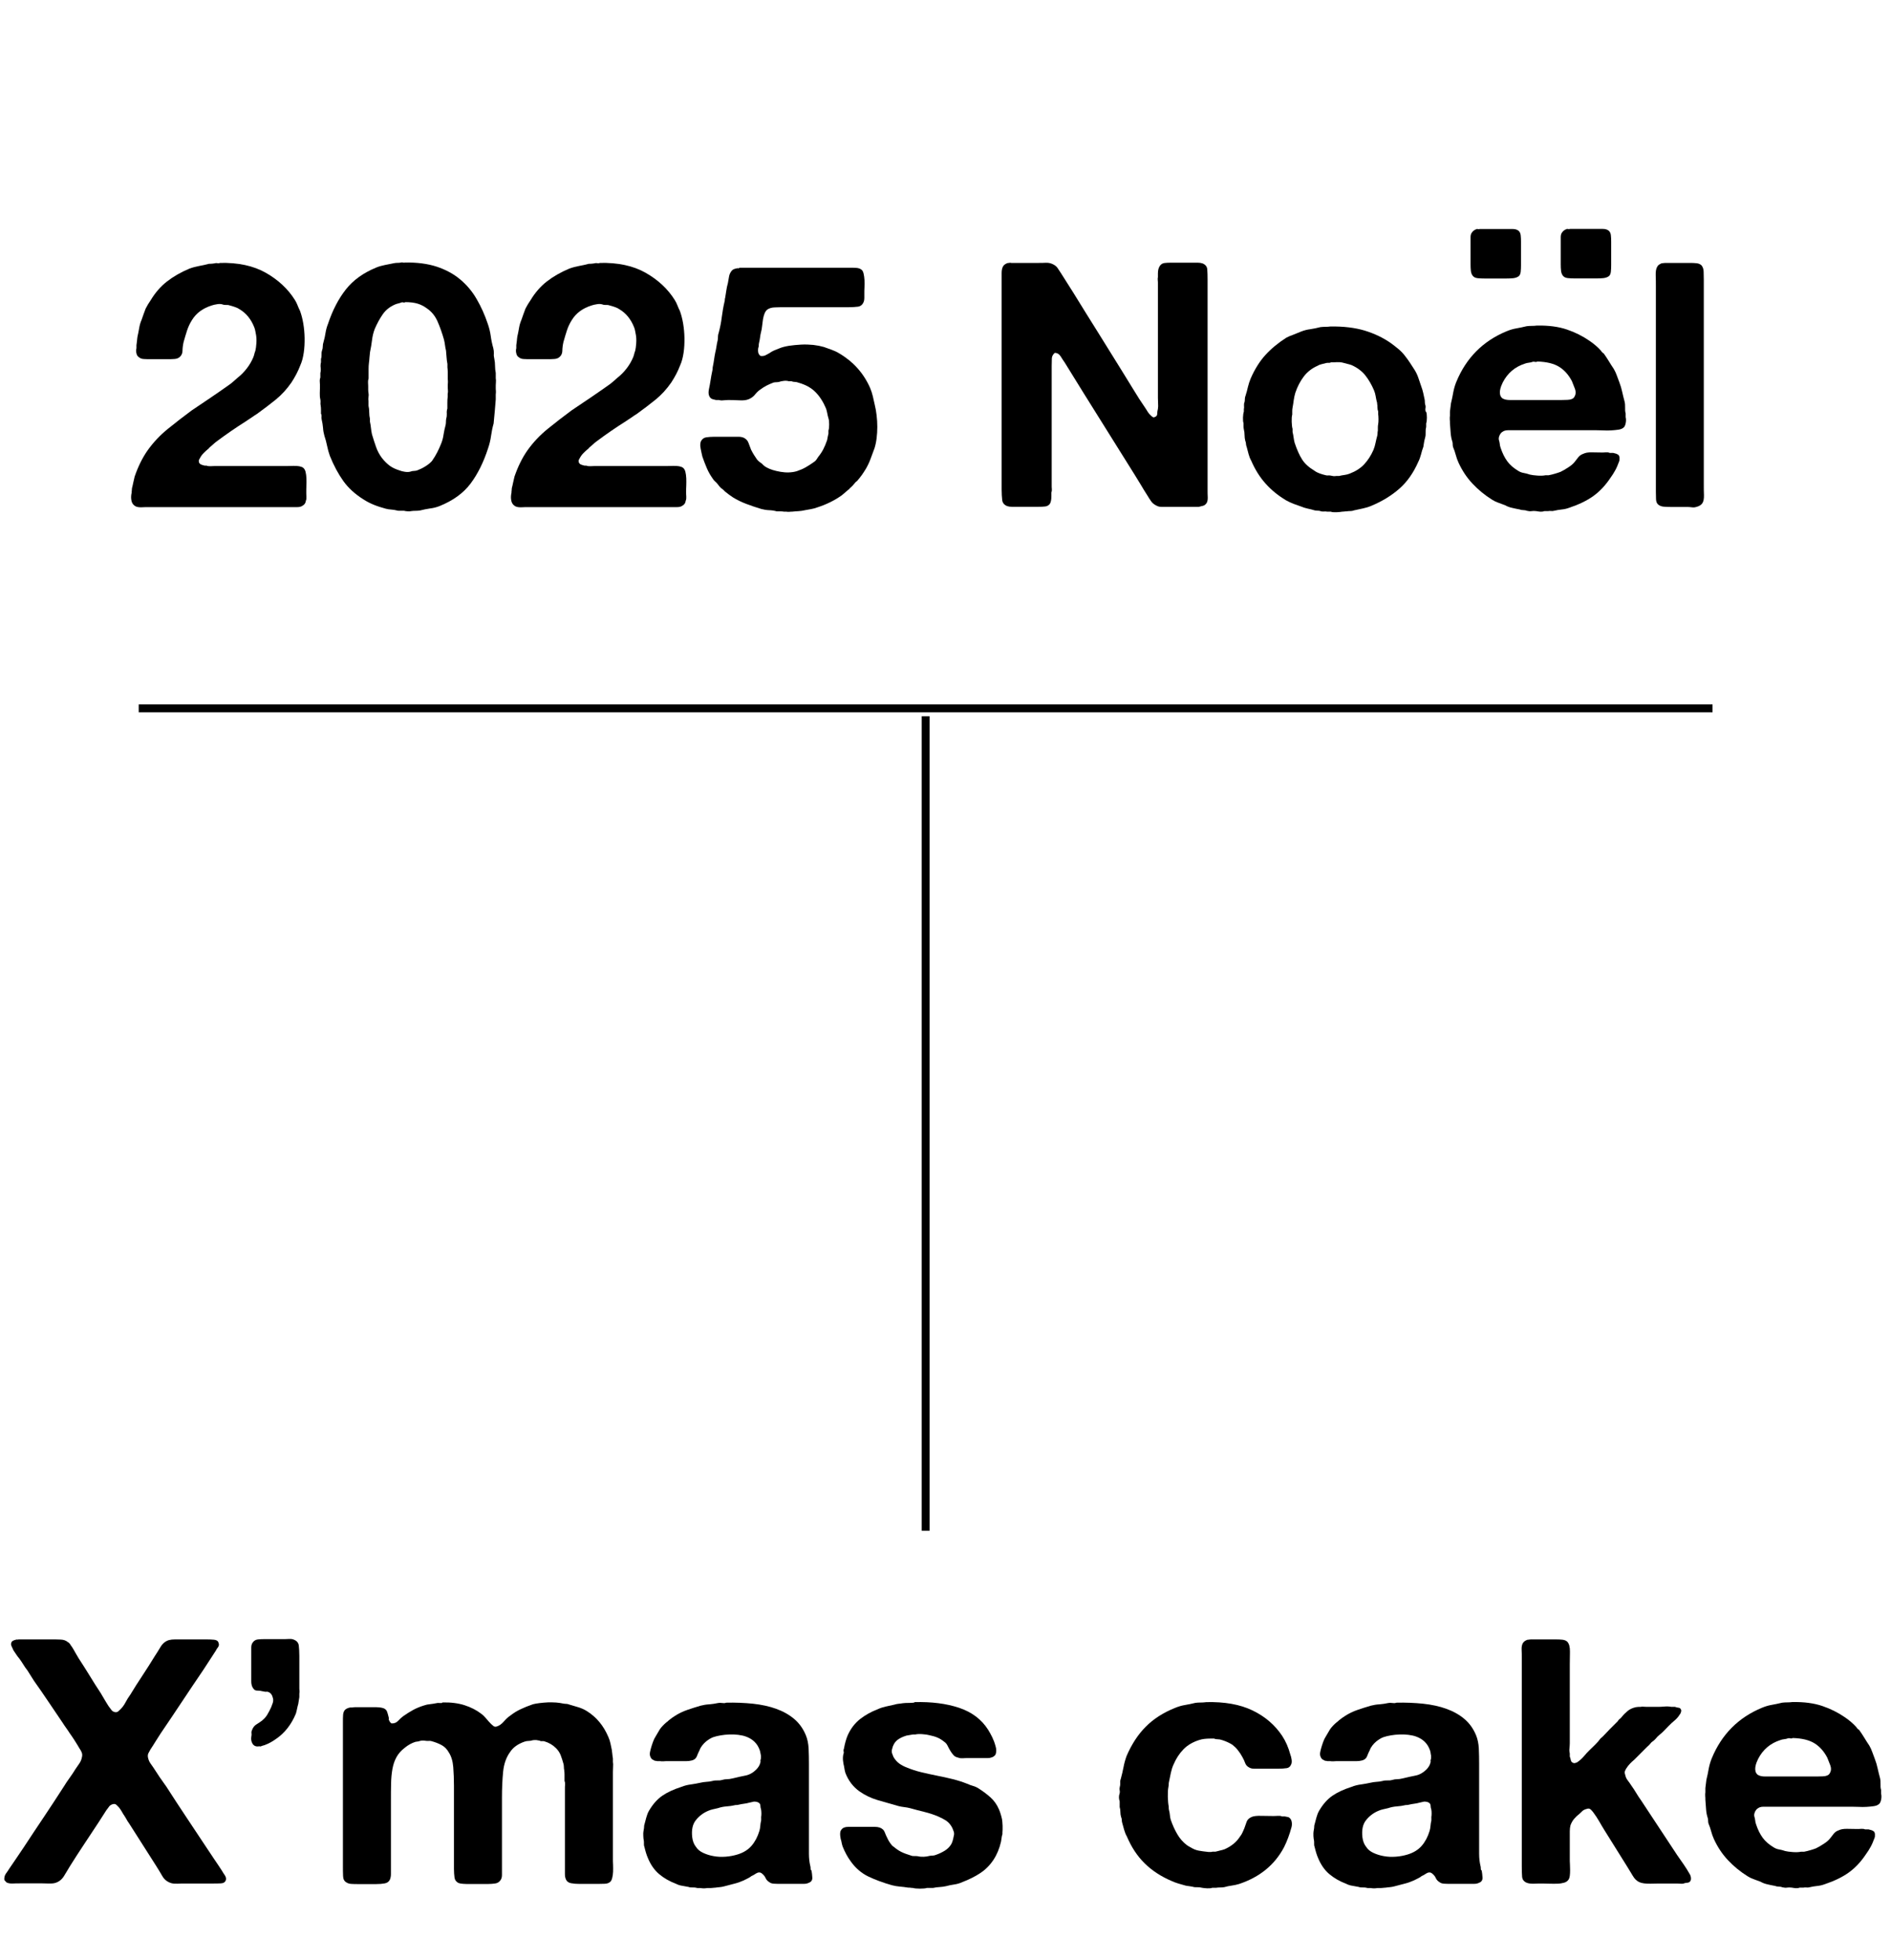
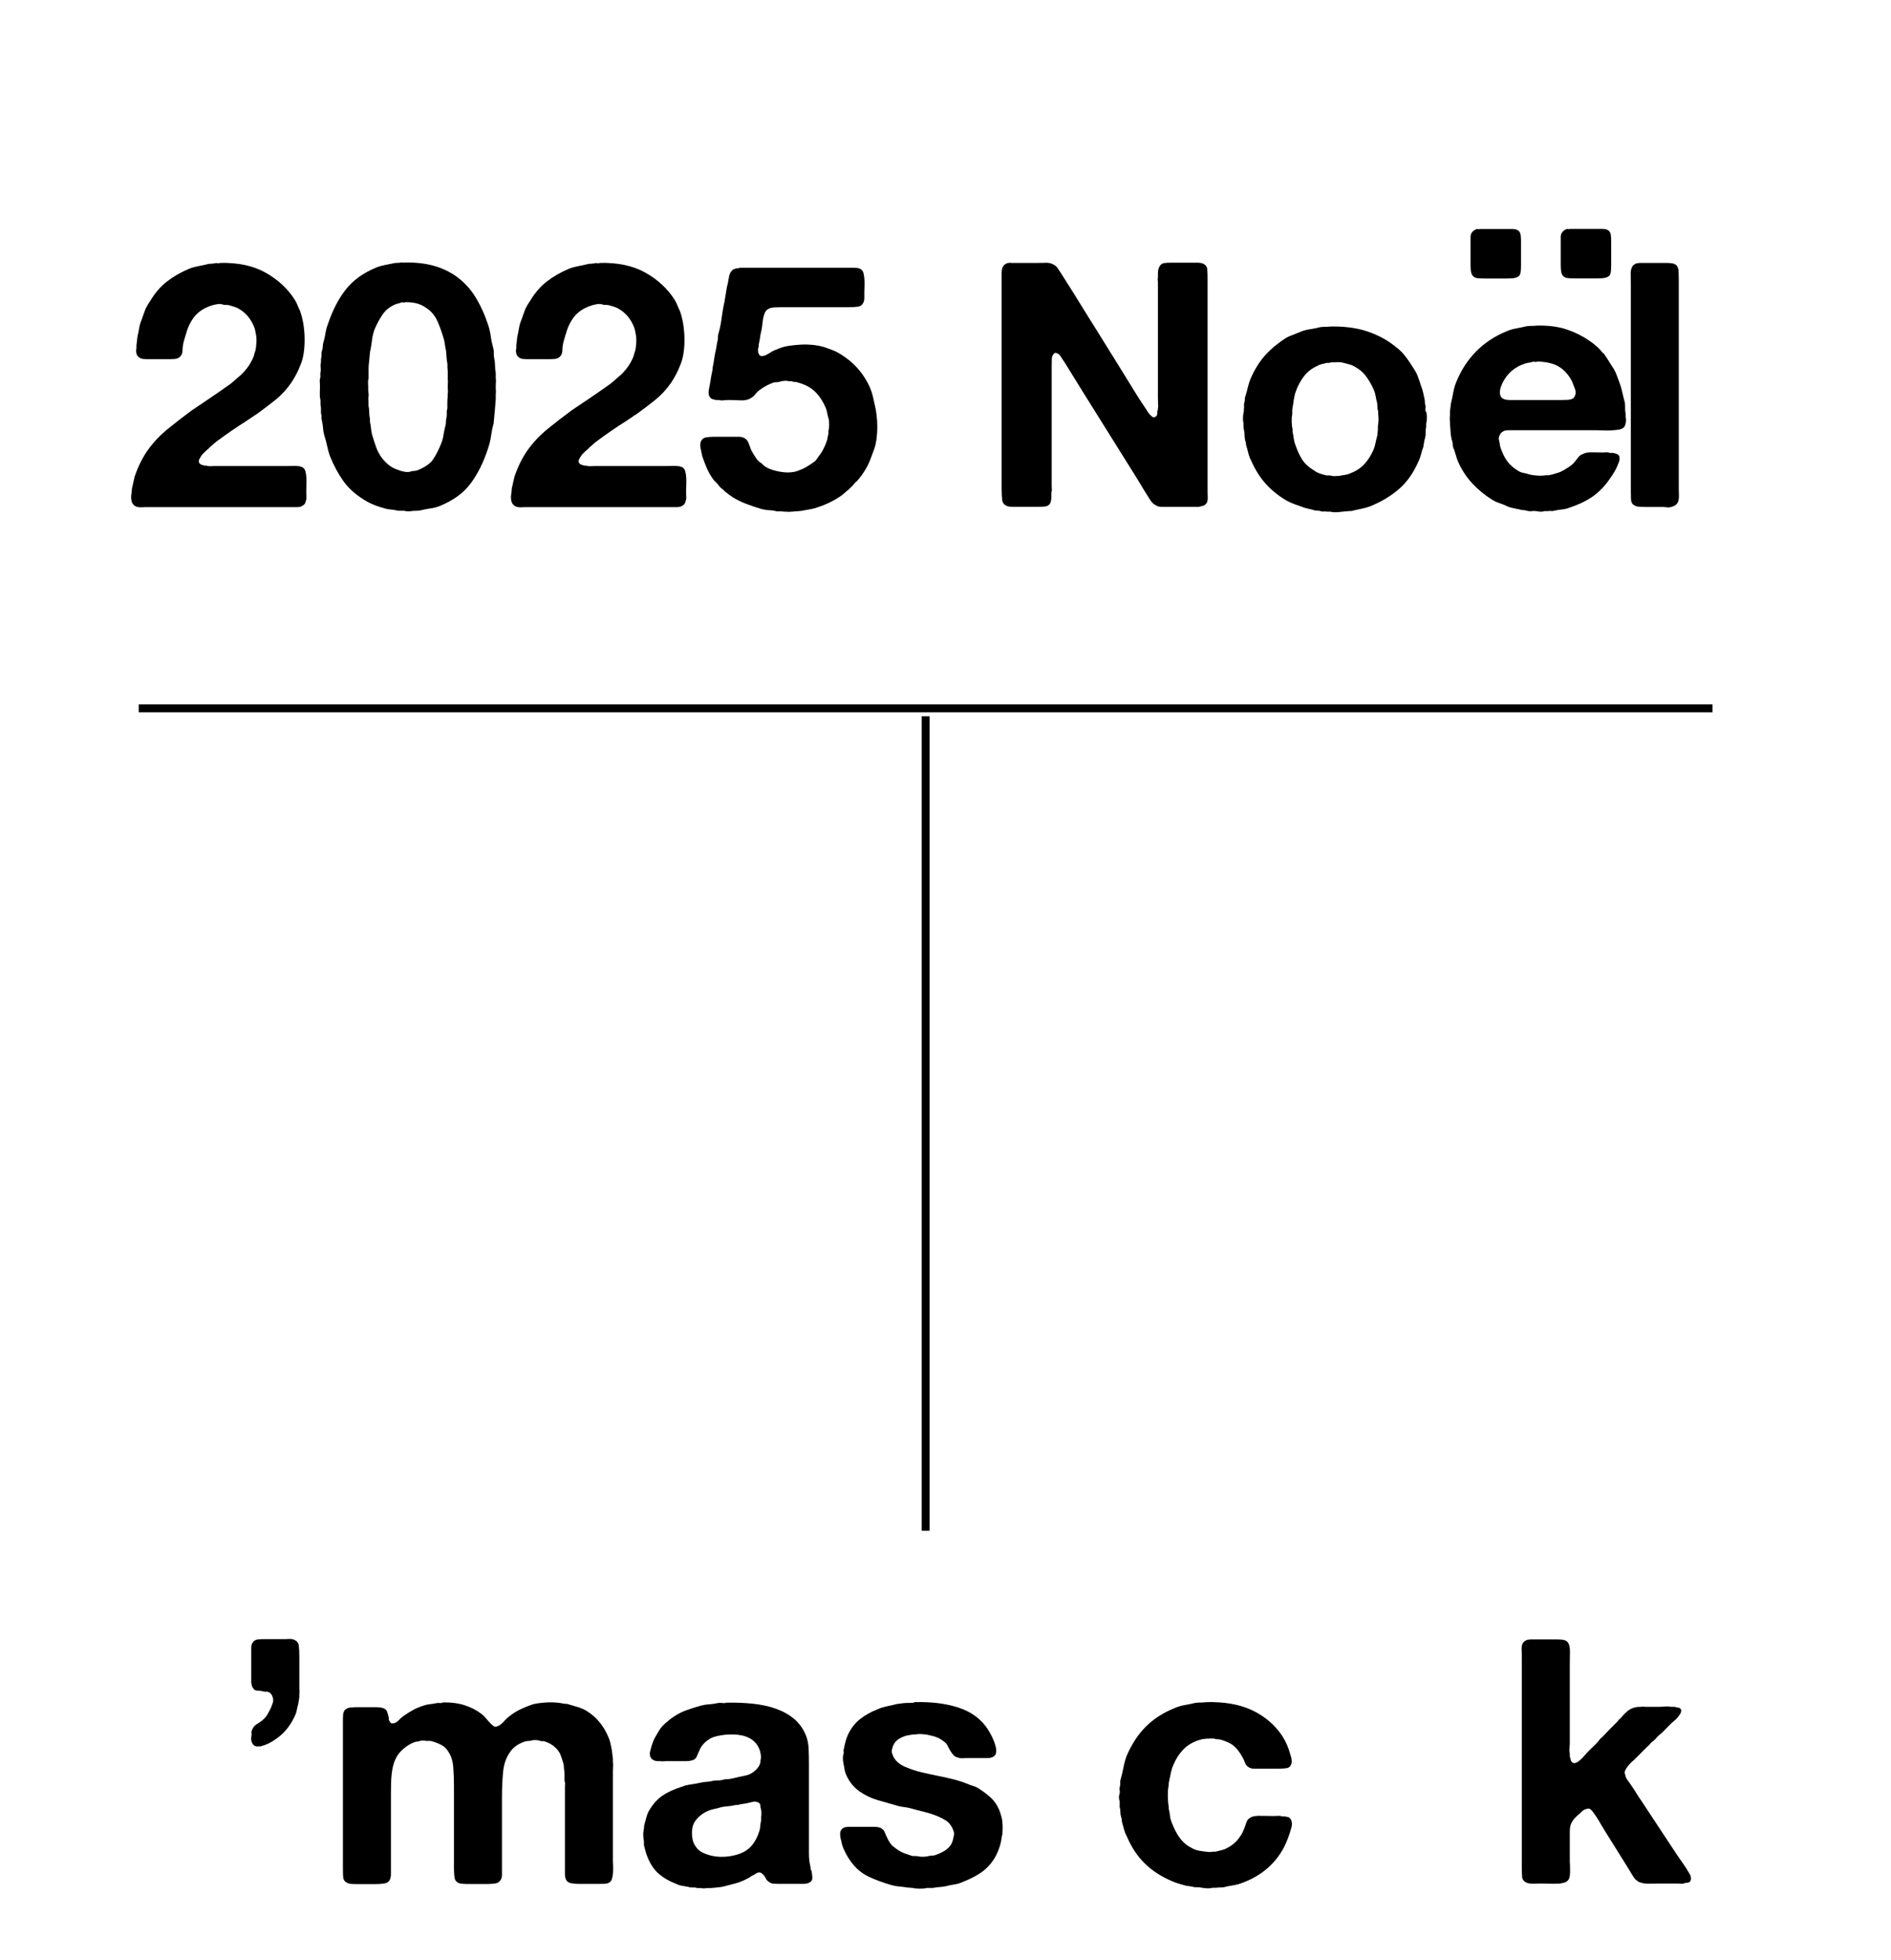
<svg xmlns="http://www.w3.org/2000/svg" id="_レイヤー_2" data-name="レイヤー 2" viewBox="0 0 240.31 249.01">
  <defs>
    <style>
      .cls-1 {
        fill: none;
        stroke: #000;
        stroke-miterlimit: 10;
      }
    </style>
  </defs>
  <g id="_レイヤー_1-2" data-name="レイヤー 1">
    <g>
      <g>
        <path d="M27.93,33.41c2.32-.06,4.28.36,5.86,1.26,1.58.9,2.81,2.05,3.68,3.44.15.23.26.47.35.7.09.23.19.47.31.7.17.47.31,1,.41,1.59.1.6.16,1.21.17,1.85.01.64-.02,1.26-.11,1.87s-.23,1.15-.44,1.61c-.29.76-.67,1.48-1.13,2.18-.58.84-1.25,1.57-2,2.18-.76.61-1.54,1.21-2.35,1.79-.23.15-.47.3-.72.48-.25.17-.49.33-.72.48-.64.41-1.26.81-1.85,1.22-.6.41-1.18.83-1.76,1.26-.2.15-.39.29-.54.44-.16.15-.33.29-.5.44-.03.03-.05.06-.07.09-.01.03-.05.06-.11.09-.17.15-.36.31-.54.5-.19.19-.34.4-.46.63-.03.06-.07.12-.11.2-.04.07-.05.18-.02.33.06.15.16.25.31.3.15.06.29.1.44.13h.22c.15.06.31.08.5.07.19-.01.36-.02.5-.02h8.58c.41,0,.9,0,1.48-.02.58-.01.99.07,1.22.24.14.12.25.29.3.52.06.23.09.5.11.81.01.3.01.61,0,.91-.02.3-.02.59-.02.85,0,.17,0,.36.02.57.01.2,0,.38-.07.52-.03.29-.17.51-.44.65-.17.12-.4.17-.68.17h-18.89c-.26,0-.54,0-.85.02-.31.01-.56-.02-.76-.11-.29-.15-.47-.38-.54-.7-.07-.32-.07-.67.02-1.05,0-.09,0-.18.02-.28.01-.1.02-.2.02-.28.06-.23.12-.48.17-.74.06-.26.12-.51.17-.74.44-1.28.99-2.4,1.66-3.35.73-1.02,1.58-1.92,2.57-2.72.99-.8,1.99-1.58,3.01-2.33.81-.55,1.62-1.1,2.42-1.63.8-.54,1.6-1.1,2.42-1.68.2-.15.38-.29.54-.44.16-.15.33-.29.5-.44.41-.32.78-.7,1.13-1.15.35-.45.62-.92.83-1.42.06-.15.1-.28.13-.41.03-.13.07-.27.13-.41.06-.23.1-.55.13-.96.03-.41.01-.76-.04-1.05-.03-.15-.06-.3-.09-.48-.03-.17-.07-.33-.13-.48-.41-1.05-1.03-1.81-1.87-2.31-.17-.12-.36-.21-.57-.28-.2-.07-.42-.14-.65-.2-.15-.06-.3-.08-.46-.07-.16.01-.33,0-.5-.07-.2-.06-.44-.07-.7-.02-.26.04-.48.09-.65.15-1.13.35-1.98.97-2.53,1.87-.26.41-.46.84-.61,1.29-.15.45-.29.94-.44,1.46-.09.38-.14.76-.15,1.15s-.18.69-.5.89c-.15.09-.34.14-.59.15-.25.02-.5.02-.76.02h-2.22c-.32,0-.6,0-.85-.02-.25-.01-.46-.09-.63-.24-.15-.09-.25-.25-.3-.48-.06-.23-.06-.45,0-.65v-.39c.03-.17.05-.36.07-.54.01-.19.04-.37.06-.54.09-.38.16-.75.22-1.11.06-.36.16-.7.3-1.02.09-.26.17-.51.26-.74.09-.23.17-.46.26-.7.09-.17.19-.36.3-.54.12-.19.23-.37.35-.54.58-.96,1.27-1.75,2.07-2.37.8-.62,1.75-1.17,2.85-1.63.41-.15.81-.25,1.22-.33.41-.07.83-.17,1.26-.28.15,0,.29,0,.44-.02.15-.01.29-.04.44-.07.06,0,.14,0,.24.02.1.01.18,0,.24-.02Z" />
        <path d="M63,48.05c.03.17.04.36.02.57-.02.2-.02.41-.02.61,0,.15,0,.29.02.44.01.15,0,.29-.02.44v.65l-.13,1.57c-.03.23-.05.47-.07.72-.02.25-.04.5-.07.76-.15.52-.25,1.05-.33,1.59-.07.54-.2,1.05-.37,1.55-.58,1.8-1.33,3.3-2.24,4.51-.91,1.21-2.23,2.16-3.94,2.85-.38.15-.78.25-1.2.3-.42.06-.85.15-1.29.26-.2.03-.39.04-.57.04s-.36.01-.57.04c-.09.03-.23.04-.44.02-.2-.01-.35-.04-.44-.07h-.68c-.1,0-.18-.01-.24-.04-.23-.06-.46-.09-.7-.11-.23-.01-.46-.05-.7-.11-.55-.15-1.06-.31-1.52-.5-.46-.19-.9-.41-1.31-.68-1.07-.67-1.93-1.45-2.57-2.35-.64-.9-1.21-1.96-1.7-3.18-.15-.41-.26-.83-.35-1.26-.09-.44-.2-.87-.35-1.31-.09-.32-.15-.65-.17-1-.03-.35-.09-.7-.17-1.05-.03-.15-.04-.28-.02-.39.01-.12,0-.23-.07-.35v-.52c0-.17-.01-.35-.04-.52-.03-.15-.04-.28-.02-.39.01-.12,0-.25-.02-.39-.06-.23-.08-.49-.07-.78.01-.29.02-.55.02-.78,0-.2,0-.41-.02-.63-.02-.22,0-.41.07-.59v-.57c.06-.23.07-.46.04-.68-.03-.22-.02-.44.04-.68v-.44c.06-.17.08-.35.07-.52-.01-.17,0-.36.07-.57.06-.15.09-.31.09-.5s.03-.37.09-.54c.12-.41.2-.8.26-1.18.06-.38.16-.75.31-1.13.58-1.74,1.34-3.2,2.27-4.38.93-1.18,2.21-2.1,3.83-2.77.35-.15.72-.25,1.11-.33.39-.07.79-.15,1.2-.24.15-.03.29-.04.44-.04s.29-.01.44-.04c.06-.03.14-.03.24,0,.1.03.18.03.24,0,1.54-.03,2.88.15,4.03.52,1.15.38,2.14.91,2.98,1.61.84.7,1.55,1.53,2.11,2.51.57.97,1.04,2.03,1.42,3.16.17.49.3,1,.37,1.52.07.52.18,1.05.33,1.57.06.23.08.46.07.68-.02.22,0,.44.06.68.06.29.09.59.09.89s.03.6.09.89v.65ZM56.9,50.01c.03-.15.04-.3.02-.46-.02-.16-.02-.31-.02-.46s0-.3.02-.46c.01-.16,0-.31-.02-.46v-.94c0-.19-.02-.37-.04-.54v-.44c-.06-.29-.09-.57-.11-.85-.02-.28-.04-.56-.07-.85-.06-.23-.1-.46-.13-.7-.03-.23-.07-.46-.13-.7-.23-.81-.5-1.58-.81-2.29-.31-.71-.76-1.27-1.37-1.68-.35-.26-.73-.46-1.15-.59-.42-.13-.95-.2-1.59-.2-.06.06-.14.07-.24.04-.1-.03-.18-.03-.24,0-.15.06-.28.1-.41.13-.13.03-.27.07-.41.13-.67.29-1.19.71-1.57,1.26-.38.55-.71,1.16-1,1.83-.17.44-.29.91-.35,1.42-.06.51-.15,1.02-.26,1.55-.03.23-.05.46-.07.7-.01.23-.04.46-.07.7-.03.23-.04.48-.04.74v1.22c-.06.15-.08.3-.07.48s.02.33.02.48v.44c0,.15.01.29.04.44.03.15.03.31,0,.5-.03.19-.03.36,0,.5v.61c.06.26.09.54.09.83s.03.57.09.83v.35c.06.26.1.53.13.81.03.28.07.54.13.81.17.58.35,1.12.52,1.61.17.49.42.96.74,1.39.32.41.65.73.98.98.33.25.78.46,1.33.63.15.06.35.11.61.15.26.04.49.04.7-.02.15-.06.3-.09.46-.09s.31-.03.46-.09c.32-.12.65-.28,1-.5.35-.22.62-.44.83-.68.26-.38.48-.73.65-1.07.17-.33.35-.72.52-1.15.15-.38.25-.76.3-1.15.06-.39.15-.79.26-1.2.03-.15.04-.28.04-.41s.01-.27.04-.41c.06-.2.08-.41.07-.63-.02-.22,0-.43.07-.63v-.74c0-.26.01-.51.04-.74v-.44Z" />
        <path d="M76.2,33.41c2.32-.06,4.28.36,5.86,1.26,1.58.9,2.81,2.05,3.68,3.44.15.23.26.47.35.7.09.23.19.47.31.7.17.47.31,1,.41,1.59.1.6.16,1.21.17,1.85.01.64-.02,1.26-.11,1.87s-.23,1.15-.44,1.61c-.29.76-.67,1.48-1.13,2.18-.58.84-1.25,1.57-2,2.18-.76.61-1.54,1.21-2.35,1.79-.23.15-.47.3-.72.48-.25.17-.49.33-.72.48-.64.41-1.26.81-1.85,1.22-.6.41-1.18.83-1.76,1.26-.2.15-.39.29-.54.44-.16.15-.33.29-.5.44-.03.03-.05.06-.07.09-.01.03-.05.06-.11.09-.17.15-.36.31-.54.5-.19.19-.34.4-.46.63-.03.06-.07.12-.11.2-.04.07-.05.18-.02.33.06.15.16.25.31.3.15.06.29.1.44.13h.22c.15.06.31.08.5.07.19-.01.36-.02.5-.02h8.58c.41,0,.9,0,1.48-.02.58-.01.99.07,1.22.24.14.12.25.29.3.52.06.23.09.5.11.81.01.3.01.61,0,.91-.02.3-.02.59-.02.85,0,.17,0,.36.02.57.01.2,0,.38-.07.52-.03.29-.17.51-.44.65-.17.12-.4.17-.68.17h-18.89c-.26,0-.54,0-.85.02-.31.01-.56-.02-.76-.11-.29-.15-.47-.38-.54-.7-.07-.32-.07-.67.02-1.05,0-.09,0-.18.02-.28.01-.1.02-.2.02-.28.06-.23.12-.48.17-.74.06-.26.12-.51.17-.74.44-1.28.99-2.4,1.66-3.35.73-1.02,1.58-1.92,2.57-2.72.99-.8,1.99-1.58,3.01-2.33.81-.55,1.62-1.1,2.42-1.63.8-.54,1.6-1.1,2.42-1.68.2-.15.38-.29.54-.44.16-.15.33-.29.5-.44.41-.32.78-.7,1.13-1.15.35-.45.62-.92.83-1.42.06-.15.1-.28.13-.41.03-.13.07-.27.13-.41.06-.23.1-.55.13-.96.03-.41.01-.76-.04-1.05-.03-.15-.06-.3-.09-.48-.03-.17-.07-.33-.13-.48-.41-1.05-1.03-1.81-1.87-2.31-.17-.12-.36-.21-.57-.28-.2-.07-.42-.14-.65-.2-.15-.06-.3-.08-.46-.07-.16.01-.33,0-.5-.07-.2-.06-.44-.07-.7-.02-.26.04-.48.09-.65.15-1.13.35-1.98.97-2.53,1.87-.26.41-.46.84-.61,1.29-.15.45-.29.94-.44,1.46-.09.38-.14.76-.15,1.15s-.18.69-.5.89c-.15.09-.34.14-.59.15-.25.02-.5.02-.76.02h-2.22c-.32,0-.6,0-.85-.02-.25-.01-.46-.09-.63-.24-.15-.09-.25-.25-.3-.48-.06-.23-.06-.45,0-.65v-.39c.03-.17.05-.36.07-.54.01-.19.04-.37.06-.54.09-.38.16-.75.22-1.11.06-.36.16-.7.3-1.02.09-.26.17-.51.26-.74.09-.23.17-.46.26-.7.09-.17.19-.36.3-.54.12-.19.23-.37.35-.54.58-.96,1.27-1.75,2.07-2.37.8-.62,1.75-1.17,2.85-1.63.41-.15.81-.25,1.22-.33.41-.07.83-.17,1.26-.28.15,0,.29,0,.44-.02.15-.01.29-.04.44-.07.06,0,.14,0,.24.02.1.01.18,0,.24-.02Z" />
        <path d="M93.98,34.02h13.94c.32,0,.62,0,.89.02.28.02.5.09.68.24.12.09.2.25.26.5.06.25.09.52.11.81.01.29.01.59,0,.89-.02.3-.02.57-.02.81v.59c0,.19-.03.36-.09.5-.15.35-.39.54-.72.59-.33.04-.75.07-1.24.07h-8.06c-.41,0-.82,0-1.24.02-.42.01-.75.11-.98.28-.15.12-.26.28-.35.5-.09.22-.15.46-.2.74-.04.28-.08.56-.11.85-.03.29-.07.54-.13.74-.06.23-.1.46-.13.7-.03.23-.07.46-.13.7-.03.09-.04.23-.04.44-.06.15-.09.31-.09.5s.03.34.09.46c.03.06.06.1.09.13.03.03.07.07.13.13.26.03.48,0,.65-.09.17-.09.33-.17.48-.26.2-.15.41-.26.61-.35.2-.09.42-.17.65-.26.35-.15.76-.25,1.24-.33.48-.07.99-.12,1.52-.15.54-.03,1.06-.01,1.57.04.51.06.95.15,1.33.26.32.12.65.23.98.35.33.12.65.26.94.44,1.8,1.05,3.12,2.51,3.96,4.4.15.35.26.7.35,1.07.09.36.17.75.26,1.15.09.35.16.77.22,1.26.06.49.09.99.09,1.48s-.03.98-.09,1.46c-.06.48-.15.89-.26,1.24-.17.46-.34.91-.5,1.35-.16.44-.36.86-.59,1.26-.17.29-.36.57-.54.83-.19.26-.39.51-.59.74-.03.03-.06.05-.09.07-.03.02-.06.04-.09.07-.12.15-.23.28-.35.41-.12.13-.25.25-.39.37-.03.03-.05.06-.07.09-.02.03-.05.06-.11.09-.15.12-.28.23-.41.35-.13.12-.27.23-.41.35-.93.67-1.99,1.19-3.18,1.57-.23.09-.48.15-.74.2-.26.04-.54.09-.83.15-.23.06-.48.09-.74.11-.26.01-.55.04-.87.07-.12,0-.23,0-.35.02-.12.01-.23,0-.35-.02h-.3c-.15-.03-.3-.04-.46-.04h-.46c-.32-.09-.65-.14-.98-.15-.33-.01-.66-.07-.98-.15-.67-.2-1.31-.42-1.92-.65-.61-.23-1.18-.51-1.7-.83-.17-.12-.34-.23-.5-.35-.16-.12-.33-.25-.5-.39l-.26-.26c-.15-.09-.27-.19-.37-.3-.1-.12-.2-.23-.28-.35-.12-.15-.23-.27-.35-.37-.12-.1-.22-.22-.31-.37-.29-.41-.54-.84-.74-1.31-.2-.46-.39-.96-.57-1.48-.06-.23-.13-.57-.22-1.02-.09-.45-.06-.79.09-1.02.15-.23.35-.37.63-.41.28-.04.6-.07.98-.07h3.11c.25,0,.47.04.68.13.29.15.49.36.59.65.1.29.21.58.33.87.12.23.23.44.35.63.12.19.25.39.39.59.09.12.19.22.3.3.12.09.23.17.35.26.17.2.38.36.61.48.41.23.98.41,1.72.54.74.13,1.43.11,2.07-.07.44-.15.82-.31,1.15-.5.33-.19.66-.4.98-.63.15-.09.26-.19.35-.3.09-.12.17-.25.26-.39.26-.32.48-.65.65-.98.17-.33.33-.72.48-1.15.06-.35.12-.62.17-.83v-.39c.06-.17.09-.44.09-.78s-.03-.61-.09-.78c-.06-.2-.11-.41-.15-.63-.04-.22-.09-.41-.15-.59-.35-.84-.79-1.54-1.33-2.09-.54-.55-1.27-.96-2.2-1.22-.15-.06-.29-.09-.44-.09s-.29-.03-.44-.09h-.35c-.17-.06-.39-.07-.63-.04-.25.03-.44.07-.59.13-.15.03-.27.04-.37.04s-.21.01-.33.04c-.32.12-.62.25-.89.39-.28.15-.53.3-.76.48-.26.17-.49.39-.68.63-.19.25-.44.44-.76.59-.32.15-.73.2-1.24.17-.51-.03-.98-.04-1.42-.04-.2,0-.41.02-.63.04-.22.03-.4.01-.54-.04h-.39c-.32-.06-.54-.13-.65-.22-.26-.23-.35-.59-.26-1.09.09-.41.16-.81.22-1.2.06-.39.13-.79.22-1.2.03-.12.04-.22.04-.3s.01-.19.04-.3c.06-.29.11-.58.15-.87.04-.29.09-.58.15-.87.06-.23.11-.49.15-.76.04-.28.09-.53.15-.76.03-.15.04-.31.04-.48s.03-.33.09-.48c.17-.64.31-1.3.39-1.98.09-.68.2-1.34.35-1.98.03-.09.04-.17.04-.26s.01-.16.04-.22c.06-.32.11-.63.15-.94.04-.3.11-.62.2-.94.06-.32.11-.6.15-.85.04-.25.15-.49.33-.72.12-.15.32-.25.61-.3.06-.03.12-.04.17-.02.06.02.12,0,.17-.02Z" />
        <path d="M128.44,33.41h3.53c.32,0,.63,0,.94-.02.3-.01.57.04.81.15.29.12.52.29.68.52.16.23.31.46.46.7l1.57,2.48c1.02,1.66,2.04,3.3,3.07,4.94,1.03,1.64,2.05,3.29,3.07,4.94.49.78.98,1.58,1.46,2.37.48.8.98,1.58,1.5,2.33.12.17.22.35.33.52.1.17.24.33.41.48.06.06.13.12.22.17.09.06.17.06.26,0,.2-.06.31-.19.31-.39s.03-.42.09-.65c.03-.2.04-.43.02-.68-.01-.25-.02-.49-.02-.72v-14.51c0-.15,0-.29-.02-.44-.02-.15,0-.28.02-.39v-.48c0-.41.09-.73.26-.96.14-.2.34-.32.59-.35.25-.03.53-.04.85-.04h3.35c.23,0,.44.03.61.09.38.15.58.4.61.76.03.36.04.79.04,1.29v26.71c0,.32,0,.64.02.96.01.32-.04.57-.15.74-.12.17-.25.28-.41.33-.16.04-.36.09-.59.15h-4.68c-.25,0-.46-.04-.63-.13-.32-.15-.57-.34-.74-.59-.17-.25-.35-.52-.52-.81-.26-.41-.52-.82-.76-1.24-.25-.42-.5-.83-.76-1.24l-6.54-10.46c-.41-.67-.81-1.31-1.2-1.94-.39-.62-.79-1.27-1.2-1.94-.15-.2-.31-.46-.5-.76s-.44-.46-.76-.46c-.23.2-.36.44-.37.7-.01.26-.02.6-.02,1v15.16c0,.15,0,.29.02.44.01.15,0,.29-.06.44v.48c0,.46-.07.8-.22,1-.15.17-.34.28-.59.3-.25.03-.53.04-.85.04h-3.35c-.23,0-.44-.03-.61-.09-.38-.15-.59-.41-.63-.78-.04-.38-.07-.81-.07-1.31v-27.53c0-.35.06-.62.17-.83.12-.2.32-.35.61-.44.06,0,.12,0,.2-.02.07-.01.14-.02.2-.02Z" />
        <path d="M181.24,52.32c.06.17.09.42.09.74s-.03.57-.09.74v.44c-.06.23-.08.46-.07.7.01.23,0,.46-.07.7-.06.2-.1.39-.13.57-.03.17-.06.36-.09.57-.12.32-.22.65-.3.98-.09.33-.2.65-.35.94-.61,1.39-1.41,2.53-2.4,3.4s-2.18,1.6-3.57,2.18c-.35.15-.71.25-1.07.33-.36.07-.73.15-1.11.24-.15.06-.3.09-.48.09s-.33.01-.48.04c-.09,0-.18,0-.28.02-.1.01-.2.02-.28.02-.15.03-.38.05-.7.07-.32.01-.57,0-.74-.07h-.44c-.15-.03-.3-.04-.46-.02-.16.01-.31,0-.46-.07-.12-.03-.23-.04-.33-.04s-.23-.01-.37-.04c-.29-.09-.58-.16-.87-.22-.29-.06-.57-.15-.83-.26-.35-.12-.67-.23-.98-.35-.3-.12-.62-.26-.94-.44-1.02-.61-1.89-1.32-2.61-2.13-.73-.81-1.34-1.79-1.83-2.92-.15-.26-.25-.54-.33-.83-.07-.29-.15-.59-.24-.91-.06-.15-.09-.28-.09-.39s-.03-.25-.09-.39c-.06-.23-.09-.47-.09-.72s-.03-.49-.09-.72c-.03-.15-.04-.28-.04-.39v-.39c-.06-.17-.08-.42-.07-.74.01-.32.05-.57.11-.74v-.3c.03-.15.04-.3.02-.46-.01-.16,0-.31.07-.46.03-.15.04-.28.04-.41s.03-.27.09-.41c.12-.38.22-.75.3-1.11.09-.36.2-.72.35-1.07.52-1.19,1.15-2.19,1.87-2.98.73-.8,1.61-1.53,2.66-2.2.29-.15.59-.28.92-.39.32-.12.64-.25.96-.39.38-.15.77-.25,1.18-.3.41-.06.83-.15,1.26-.26.23-.03.45-.04.65-.04s.41-.01.61-.04c1.68-.03,3.14.15,4.38.52,1.23.38,2.33.9,3.29,1.57.32.23.65.49.98.76.33.28.62.57.85.89.23.29.44.58.63.87.19.29.38.6.59.91.2.32.36.66.48,1.02.12.36.25.75.39,1.15.09.23.16.48.22.74.06.26.12.52.17.78.03.12.04.23.04.35s.01.23.04.35c.06.15.07.3.04.48-.03.17-.01.33.04.48ZM175.14,53.89c.03-.15.04-.36.04-.63s-.02-.49-.04-.63v-.35c-.06-.15-.09-.3-.09-.48s-.01-.33-.04-.48c0-.12-.01-.2-.04-.26-.06-.23-.11-.47-.15-.72-.04-.25-.11-.49-.2-.72-.32-.75-.7-1.4-1.13-1.94-.44-.54-1.02-.97-1.74-1.29-.17-.06-.35-.11-.52-.15-.17-.04-.36-.09-.57-.15-.23-.06-.48-.08-.74-.07-.26.02-.52.02-.78.02-.09.06-.19.08-.31.07-.12-.01-.22,0-.3.02-.2.06-.4.11-.59.15-.19.04-.36.11-.5.2-.73.32-1.31.78-1.76,1.37-.45.6-.81,1.29-1.07,2.07-.09.29-.15.6-.2.92-.04.32-.09.64-.15.96-.03.15-.04.29-.04.44v.44c-.06.2-.08.51-.07.91.01.41.05.71.11.91v.39c.06.23.1.46.13.68.03.22.07.44.13.68.29.87.6,1.58.94,2.11.33.54.86,1.02,1.59,1.46.2.15.43.26.68.35.25.09.5.16.76.22.12.03.22.04.3.02.09-.01.19,0,.3.02.12.03.24.05.37.07.13.01.25,0,.37-.02h.35c.23-.06.46-.1.7-.13.23-.03.45-.09.65-.17.75-.29,1.37-.68,1.83-1.18.46-.49.86-1.1,1.18-1.83.12-.29.2-.58.26-.87.06-.29.13-.59.22-.92.03-.12.04-.22.04-.33s.01-.21.04-.33v-.41c0-.13.01-.27.04-.41Z" />
        <path d="M206.59,53.01c.06.23.06.49,0,.78-.06.29-.16.48-.3.57-.15.12-.36.2-.63.24-.28.04-.58.07-.92.09-.33.02-.67.02-1,0-.33-.01-.63-.02-.89-.02h-11.22c-.19,0-.36.03-.5.09-.23.12-.38.23-.44.35-.06.06-.12.17-.17.33-.06.16-.07.31-.04.46.06.17.09.34.11.5.01.16.05.33.11.5.23.7.52,1.27.85,1.72.33.45.79.85,1.37,1.2.23.15.47.24.72.28s.5.11.76.2c.23.06.55.1.96.13.41.03.75.02,1.05-.04h.39c.29-.06.56-.12.81-.2.25-.07.49-.15.72-.24.29-.14.62-.33.98-.57.36-.23.63-.46.81-.7.15-.2.3-.4.46-.59.16-.19.35-.33.59-.41.29-.15.66-.21,1.11-.2.45.01.86.02,1.24.02.17,0,.36,0,.54-.02.19-.01.36,0,.5.07h.44c.29.06.49.13.61.22.12.06.18.19.2.39.01.2,0,.38-.07.52-.15.41-.3.77-.48,1.09-.17.32-.38.64-.61.96-.64.96-1.37,1.73-2.18,2.31-.81.58-1.83,1.07-3.05,1.48-.32.12-.64.19-.96.22-.32.03-.65.09-1,.17-.12.03-.24.04-.37.02-.13-.02-.25,0-.37.02h-.48c-.15.06-.31.08-.5.07-.19-.02-.36-.04-.5-.07-.23-.03-.44-.03-.61,0-.17.03-.36.01-.57-.04-.15-.06-.3-.09-.48-.09s-.33-.03-.48-.09c-.32-.06-.64-.12-.96-.2-.32-.07-.61-.18-.87-.33-.32-.12-.62-.22-.89-.33-.28-.1-.53-.22-.76-.37-.93-.58-1.76-1.26-2.48-2.03-.73-.77-1.32-1.66-1.79-2.68-.15-.32-.26-.65-.35-.98-.09-.33-.2-.68-.35-1.02-.03-.12-.04-.22-.04-.33s-.01-.21-.04-.33c-.12-.35-.19-.73-.22-1.13-.03-.41-.06-.81-.09-1.22,0-.15,0-.3-.02-.48-.01-.17,0-.33.02-.48v-.52l.13-1.05c.12-.49.22-.97.3-1.44.09-.46.22-.9.39-1.31,1.25-3.02,3.37-5.16,6.36-6.4.41-.17.82-.3,1.24-.37.42-.07.86-.17,1.33-.28.23-.03.45-.04.65-.04s.42-.01.65-.04c1.48-.03,2.75.14,3.81.5,1.06.36,2.01.84,2.85,1.42.26.17.52.37.78.59.26.22.49.44.7.68.09.15.2.26.35.35.23.32.45.65.65.98.2.33.42.68.65,1.02.15.26.27.53.37.81.1.28.21.57.33.89.15.38.26.77.35,1.18.09.41.19.81.3,1.22.06.23.08.49.07.76-.01.28,0,.53.07.76v.48ZM200.06,50.44c.2-.29.23-.65.07-1.07-.16-.42-.28-.73-.37-.94-.41-.78-.94-1.39-1.61-1.81-.67-.42-1.6-.65-2.79-.68-.09.06-.19.07-.3.04-.12-.03-.22-.03-.3,0-.15.06-.3.09-.48.11-.17.02-.33.05-.48.11-1.28.41-2.22,1.21-2.83,2.4-.06.12-.12.27-.2.46-.07.19-.12.38-.15.57-.03.19-.02.37.02.54s.14.32.28.44c.23.15.55.22.96.22h6.01c.41,0,.83,0,1.29-.02.45-.01.75-.14.89-.37Z" />
-         <path d="M211.6,33.41h3.18c.29,0,.57.01.83.04.26.03.46.12.61.26.17.2.27.47.28.81.01.33.02.68.02,1.02v26.18c0,.35,0,.75.02,1.2.01.45-.05.79-.2,1.02-.15.23-.41.39-.78.48-.17.06-.37.07-.59.04s-.43-.04-.63-.04h-2.09c-.32,0-.61-.01-.87-.04-.26-.03-.48-.12-.65-.26-.17-.14-.27-.37-.28-.68-.01-.3-.02-.62-.02-.94v-26.14c0-.38,0-.83-.02-1.35-.02-.52.05-.9.2-1.13.06-.12.14-.2.24-.26.1-.06.21-.12.33-.17.06,0,.13,0,.22-.02.09-.01.16-.02.22-.02Z" />
+         <path d="M211.6,33.41c.29,0,.57.01.83.04.26.03.46.12.61.26.17.2.27.47.28.81.01.33.02.68.02,1.02v26.18c0,.35,0,.75.02,1.2.01.45-.05.79-.2,1.02-.15.23-.41.39-.78.48-.17.06-.37.07-.59.04s-.43-.04-.63-.04h-2.09c-.32,0-.61-.01-.87-.04-.26-.03-.48-.12-.65-.26-.17-.14-.27-.37-.28-.68-.01-.3-.02-.62-.02-.94v-26.14c0-.38,0-.83-.02-1.35-.02-.52.05-.9.2-1.13.06-.12.14-.2.24-.26.1-.06.21-.12.33-.17.06,0,.13,0,.22-.02.09-.01.16-.02.22-.02Z" />
      </g>
      <g>
        <path d="M186.88,30.95v-.78c0-.27.05-.48.17-.62.11-.19.32-.34.62-.45.06,0,.12,0,.19.02.07.01.13,0,.19-.02h4.19c.29,0,.53.07.72.21.17.14.26.33.29.58.03.25.04.52.04.83v2.97c0,.3-.01.59-.04.85-.03.26-.11.45-.25.56-.19.14-.43.22-.7.25-.28.03-.57.04-.87.04h-2.77c-.3,0-.59-.01-.87-.04-.28-.03-.48-.12-.62-.29-.14-.17-.22-.38-.25-.64-.03-.26-.04-.54-.04-.85v-2.6Z" />
        <path d="M198.34,30.94v-.78c0-.27.05-.48.17-.62.11-.19.32-.34.62-.45.06,0,.12,0,.19.02.07.01.13,0,.19-.02h4.19c.29,0,.53.07.72.21.17.14.26.33.29.58.03.25.04.52.04.83v2.97c0,.3-.01.59-.04.85-.03.26-.11.45-.25.56-.19.14-.43.22-.7.25-.28.03-.57.04-.87.04h-2.77c-.3,0-.59-.01-.87-.04-.28-.03-.48-.12-.62-.29-.14-.17-.22-.38-.25-.64-.03-.26-.04-.54-.04-.85v-2.6Z" />
      </g>
    </g>
    <g>
-       <path d="M2.31,208.32h4.14c.44,0,.85,0,1.24.02.39.01.7.12.94.33.12.06.21.15.28.26.07.12.15.23.24.35.15.23.28.46.41.7.13.23.27.46.41.7.49.76.97,1.5,1.42,2.24.45.74.92,1.49,1.42,2.24.17.29.34.57.5.85.16.28.33.54.5.81.12.15.22.29.33.44.1.15.25.25.46.3.17.03.32,0,.44-.11.12-.1.2-.18.26-.24.26-.26.48-.56.65-.89.17-.33.38-.66.61-.98.49-.81,1.01-1.63,1.55-2.44.54-.81,1.05-1.63,1.55-2.44.23-.35.48-.74.74-1.18.26-.44.61-.73,1.05-.87.23-.06.49-.09.78-.09h4.01c.32,0,.64.01.96.04.32.03.51.16.57.39.09.2.06.39-.07.57-.13.17-.23.32-.28.44-.26.41-.52.81-.78,1.2-.26.39-.52.79-.78,1.2-.93,1.37-1.84,2.72-2.72,4.05-.89,1.34-1.79,2.69-2.72,4.05-.23.35-.45.69-.65,1.02-.2.33-.42.68-.65,1.02-.06.12-.14.26-.24.44-.1.17-.12.38-.07.61.06.26.15.49.28.68.13.19.27.39.41.59.49.78,1.05,1.6,1.66,2.44.84,1.31,1.69,2.61,2.55,3.9.86,1.29,1.72,2.59,2.59,3.9.32.49.64.97.96,1.44.32.47.64.94.96,1.44.06.12.17.29.33.52.16.23.21.45.15.65-.09.26-.3.4-.65.41-.35.02-.7.02-1.05.02h-3.49c-.29,0-.6,0-.92.02-.32.01-.6,0-.83-.07-.49-.15-.87-.44-1.13-.89-.26-.45-.52-.88-.78-1.29-.58-.9-1.15-1.8-1.72-2.7-.57-.9-1.14-1.8-1.72-2.7-.15-.2-.27-.4-.37-.59-.1-.19-.23-.38-.37-.59-.09-.15-.17-.29-.26-.44-.09-.15-.19-.29-.31-.44-.09-.09-.19-.19-.3-.3-.12-.12-.28-.15-.48-.09-.2.06-.36.16-.46.3-.1.15-.21.29-.33.44-.17.26-.34.52-.5.78-.16.26-.33.52-.5.78-.61.93-1.22,1.85-1.83,2.77-.61.92-1.21,1.84-1.79,2.77-.23.38-.49.8-.76,1.26-.28.46-.66.77-1.15.91-.23.06-.49.08-.78.07-.29-.01-.57-.02-.83-.02h-2.88c-.29,0-.6,0-.92.02-.32.01-.58-.04-.78-.15-.06-.06-.1-.11-.13-.15-.03-.04-.07-.09-.13-.15-.03-.32.04-.59.2-.81.16-.22.31-.44.46-.68.32-.46.62-.92.92-1.35.29-.44.59-.89.91-1.35.84-1.28,1.68-2.55,2.53-3.81s1.68-2.55,2.53-3.86c.23-.38.48-.75.74-1.11.26-.36.51-.73.74-1.11.15-.23.31-.46.48-.7.17-.23.29-.51.35-.83.06-.23.04-.44-.04-.63-.09-.19-.17-.34-.26-.46-.2-.35-.41-.68-.61-1-.2-.32-.42-.64-.65-.96-.15-.23-.29-.45-.44-.65-.15-.2-.29-.42-.44-.65-.61-.9-1.21-1.79-1.81-2.68-.6-.89-1.21-1.78-1.85-2.68-.15-.23-.28-.45-.41-.65-.13-.2-.27-.42-.41-.65-.2-.26-.39-.52-.54-.78-.16-.26-.33-.51-.5-.74-.15-.17-.28-.35-.39-.52-.12-.17-.23-.35-.35-.52-.06-.15-.14-.32-.24-.52-.1-.2-.09-.39.02-.57.09-.12.26-.2.52-.26.06-.03.12-.04.17-.02.06.01.12,0,.17-.02Z" />
      <path d="M33.33,218.6c.26-.2.48-.45.65-.74.17-.29.33-.59.48-.92.06-.14.12-.33.2-.54.07-.22.08-.43.02-.63-.09-.41-.29-.67-.61-.78-.09-.03-.17-.04-.24-.02-.07.01-.15,0-.24-.02-.38-.09-.69-.13-.94-.13s-.44-.16-.59-.48c-.09-.2-.13-.44-.13-.7v-4.29c0-.28.07-.5.22-.68.15-.2.36-.32.63-.35.28-.03.57-.04.89-.04h2.35c.23,0,.46,0,.68-.02.22-.01.41,0,.59.07.41.15.63.4.68.76.04.36.07.81.07,1.33v4.05c0,.12,0,.24.02.37.01.13,0,.25-.02.37v.44c-.03.15-.05.29-.07.44-.02.15-.04.29-.07.44-.06.2-.11.41-.15.61-.04.2-.09.41-.15.61-.58,1.39-1.42,2.47-2.53,3.22-.44.32-.91.58-1.44.78-.23.06-.41.12-.52.17-.06,0-.11,0-.15-.02-.04-.01-.08,0-.11.02-.35.03-.6-.09-.76-.35-.16-.26-.21-.57-.15-.92.03-.14.04-.28.02-.41-.02-.13,0-.27.07-.41.12-.32.3-.56.57-.72.26-.16.51-.33.74-.5Z" />
      <path d="M56.2,216.33c1.07-.03,2.02.09,2.83.35.81.26,1.52.62,2.13,1.09.23.17.44.38.63.61.19.23.4.47.63.7.06.06.15.14.28.24.13.1.27.12.41.07.32-.09.62-.3.91-.63.29-.33.57-.59.83-.76.41-.32.84-.59,1.31-.81.46-.22.99-.43,1.57-.63.23-.06.52-.11.85-.15.33-.04.68-.07,1.05-.09.36-.01.71,0,1.05.02.33.03.63.07.89.13.15.03.28.04.39.04s.25.03.39.09c.41.12.8.23,1.18.35.38.12.73.28,1.05.48,1.22.76,2.13,1.86,2.74,3.31.12.26.2.53.26.81.06.28.12.54.17.81.03.2.05.39.07.57.01.17.04.35.07.52v.44c.03.17.04.38.02.61-.01.23-.02.45-.02.65v11.02c0,.23,0,.5.02.81.01.3.01.6,0,.87-.01.28-.05.54-.11.78-.06.25-.15.41-.26.5-.17.15-.4.23-.68.24-.28.01-.57.02-.89.02h-2.31c-.41,0-.77-.03-1.09-.09-.32-.06-.54-.22-.65-.48-.09-.2-.13-.43-.13-.68v-10.87c0-.15,0-.31.02-.48.01-.17,0-.33-.07-.48v-.87c0-.17-.02-.35-.04-.52-.03-.12-.04-.24-.04-.37s-.02-.25-.04-.37c-.12-.44-.24-.82-.37-1.15-.13-.33-.33-.63-.59-.89-.41-.41-.9-.7-1.48-.87-.12-.03-.22-.04-.31-.02-.09.01-.19,0-.3-.07-.12-.03-.25-.05-.41-.07-.16-.01-.31,0-.46.02-.17.06-.35.09-.52.09s-.35.03-.52.09c-.84.29-1.45.73-1.83,1.31-.49.67-.79,1.5-.89,2.5-.1,1-.15,2.1-.15,3.29v9.85c0,.29-.07.52-.22.7-.15.2-.36.33-.63.37-.28.04-.59.07-.94.07h-2.35c-.26,0-.52,0-.76-.02-.25-.01-.46-.05-.63-.11-.29-.15-.46-.38-.5-.7-.04-.32-.07-.68-.07-1.09v-10.54c0-.84-.03-1.64-.09-2.4-.06-.75-.25-1.38-.57-1.87-.23-.41-.53-.71-.89-.91-.36-.2-.81-.38-1.33-.52-.12-.03-.23-.04-.35-.02-.12.01-.25,0-.39-.02-.32-.06-.62-.03-.92.09-.06,0-.12,0-.17.02-.06.01-.12.02-.17.02-.47.15-.92.39-1.35.74-.46.35-.82.75-1.07,1.2-.25.45-.42.96-.52,1.52-.1.57-.16,1.18-.17,1.85-.02.67-.02,1.39-.02,2.18v9.32c0,.26-.04.49-.13.7-.12.26-.33.42-.65.48-.32.06-.68.09-1.09.09h-2.27c-.29,0-.57,0-.85-.02-.28-.01-.5-.08-.68-.2-.26-.15-.4-.41-.41-.81-.02-.39-.02-.81-.02-1.24v-18.34c0-.32,0-.6.02-.85.01-.25.08-.46.2-.63.15-.17.38-.29.7-.35h.26c.15-.03.3-.04.46-.04h2.24c.23,0,.46,0,.68.02.22.02.41.05.59.11.23.09.38.23.46.44.07.2.14.44.2.7.03.09.04.17.02.24-.02.07,0,.14.06.2.03.09.07.15.11.2.04.04.09.09.15.15.35.03.64-.08.87-.33.23-.25.45-.44.65-.59.41-.29.82-.55,1.24-.78.42-.23.88-.42,1.37-.57.26-.09.52-.15.78-.17.26-.03.54-.07.83-.13.09-.03.22-.04.39-.02.17.02.29,0,.35-.02Z" />
      <path d="M103.12,237.64c.06.32.09.64.11.96.01.32-.14.54-.46.65-.17.09-.38.13-.61.13h-3.05c-.26,0-.52,0-.76-.02-.25-.01-.44-.08-.59-.2-.2-.12-.36-.28-.46-.5-.1-.22-.24-.4-.41-.54-.06-.06-.13-.11-.22-.15-.09-.04-.2-.05-.35-.02-.15.06-.28.13-.41.22-.13.09-.27.16-.41.22-.15.12-.31.22-.48.3s-.35.17-.52.26c-.38.17-.77.31-1.18.41-.41.1-.83.21-1.26.33-.2.06-.4.09-.59.11-.19.01-.39.04-.59.07-.09,0-.17,0-.26.02-.09.01-.17.02-.26.02h-.48c-.29.06-.58.06-.87,0h-.39c-.2-.06-.4-.08-.59-.07-.19.01-.37,0-.54-.07-.29-.06-.57-.11-.83-.15-.26-.04-.51-.12-.74-.24-.84-.32-1.56-.73-2.16-1.24-.6-.51-1.07-1.18-1.42-2.03-.09-.2-.17-.42-.24-.65-.07-.23-.14-.48-.2-.74-.06-.15-.08-.29-.07-.44.01-.15,0-.29-.02-.44-.03-.09-.05-.27-.06-.54-.02-.28,0-.47.02-.59.06-.29.09-.54.09-.74.09-.32.17-.65.26-.98.09-.33.2-.63.35-.89.49-.84,1.06-1.48,1.7-1.92.64-.44,1.45-.81,2.44-1.13.38-.15.77-.25,1.18-.3.41-.06.81-.13,1.22-.22.23-.06.48-.09.74-.11.26-.01.52-.05.78-.11.2-.06.41-.08.61-.07.2.01.42,0,.65-.07.2-.06.41-.09.61-.09s.42-.03.65-.09c.61-.15,1.17-.27,1.68-.37.51-.1.97-.36,1.37-.76.26-.26.44-.55.52-.87.03-.09.04-.16.02-.22-.02-.06,0-.12.02-.17.03-.06.04-.15.04-.26v-.26c-.03-.12-.05-.23-.07-.35-.02-.12-.04-.22-.07-.3-.29-.87-.9-1.47-1.83-1.79-.26-.09-.57-.15-.94-.2-.36-.04-.73-.06-1.11-.04-.38.01-.74.05-1.09.11-.35.06-.65.13-.92.22-.17.06-.34.14-.5.24-.16.1-.31.21-.46.33-.15.12-.3.28-.46.48-.16.2-.27.39-.33.57-.15.29-.27.57-.37.83-.1.26-.31.44-.63.52-.23.06-.48.09-.74.09h-2.44c-.15,0-.29,0-.44.02-.15.01-.28,0-.39-.02h-.39c-.06-.03-.13-.04-.22-.04s-.16-.03-.22-.09c-.23-.06-.39-.25-.48-.57-.03-.15-.03-.29,0-.44.03-.15.06-.28.09-.39.09-.32.18-.62.28-.89.1-.28.22-.53.37-.76.09-.15.17-.29.26-.44.09-.15.17-.29.26-.44.23-.32.52-.62.87-.91.06-.03.15-.1.26-.22.15-.12.28-.22.39-.3.12-.09.25-.17.39-.26.49-.32,1.02-.57,1.57-.76.55-.19,1.12-.37,1.7-.54.35-.09.71-.15,1.09-.17.38-.03.75-.09,1.13-.17.12-.03.3-.03.54,0,.25.03.4.01.46-.04,1.19-.03,2.33.02,3.42.13,1.09.12,2.08.33,2.96.65.89.32,1.65.75,2.29,1.29.64.54,1.13,1.23,1.48,2.07.2.49.32,1.06.35,1.7.03.64.04,1.29.04,1.96v11.39c0,.57.06,1.08.17,1.55.03.09.04.18.04.28s.01.2.04.28ZM96.72,230.93c.03-.15.04-.31.04-.5s-.02-.36-.04-.5c-.06-.17-.09-.33-.09-.48s-.06-.26-.17-.35c-.15-.12-.36-.17-.65-.17-.12.03-.22.05-.3.07-.09.02-.19.04-.31.07-.2.06-.42.1-.65.13-.23.03-.46.07-.7.13-.09.03-.22.04-.39.04-.38.09-.76.15-1.13.17-.38.03-.74.1-1.09.22-.23.06-.45.11-.65.15-.2.04-.41.11-.61.2-.61.26-1.13.65-1.55,1.18-.42.52-.57,1.25-.46,2.18.06.49.22.9.48,1.22.2.32.51.57.92.76.41.19.85.33,1.33.41.48.09.99.11,1.52.07.54-.04,1.04-.14,1.5-.28.76-.23,1.35-.6,1.79-1.11.44-.51.77-1.14,1-1.9.06-.2.09-.41.11-.63.01-.22.05-.44.11-.68v-.39Z" />
      <path d="M116.19,216.29c2.18-.06,4.07.18,5.69.72,1.61.54,2.84,1.46,3.68,2.77.2.32.38.65.54.98.16.33.3.7.41,1.11.06.17.09.36.09.57s-.03.38-.09.52c-.12.17-.28.29-.48.35-.15.06-.32.09-.52.09h-2.53c-.2,0-.41,0-.61.02-.2.01-.39,0-.57-.07-.29-.06-.51-.17-.65-.35-.15-.17-.28-.36-.39-.54-.12-.19-.22-.39-.33-.61-.1-.22-.25-.4-.46-.54-.29-.23-.57-.41-.85-.52-.28-.12-.62-.22-1.02-.3-.2-.06-.5-.1-.89-.13-.39-.03-.69-.01-.89.04h-.3c-.15.03-.28.05-.41.07-.13.02-.27.04-.41.07-.49.15-.89.34-1.2.59-.3.25-.52.62-.63,1.11-.06.2-.06.39,0,.57.06.17.12.32.17.44.2.35.44.62.72.83.28.2.6.38.98.52.55.23,1.15.43,1.81.59.65.16,1.32.3,2,.44.68.13,1.35.28,2,.44.65.16,1.27.36,1.85.59.26.12.52.21.76.28.25.07.49.18.72.33.55.35,1.05.73,1.5,1.13.45.41.81.91,1.07,1.52.09.2.16.41.22.61.06.2.12.42.17.65.03.17.05.44.07.81.01.36,0,.65-.02.85v.22c-.06.17-.09.34-.11.5-.02.16-.04.31-.07.46-.2.87-.52,1.64-.96,2.31-.46.7-1.03,1.26-1.7,1.7-.67.44-1.42.81-2.26,1.13-.32.15-.66.25-1.02.3s-.72.13-1.07.22c-.26.06-.53.09-.81.11-.28.01-.54.05-.81.11h-.78c-.17.06-.47.09-.89.09s-.72-.03-.89-.09c-.09,0-.18,0-.28-.02-.1-.02-.21-.02-.33-.02-.35-.06-.7-.1-1.05-.13-.35-.03-.68-.09-1-.17-1.13-.32-2.13-.69-3.01-1.11-.87-.42-1.61-1.05-2.22-1.9-.41-.55-.76-1.19-1.05-1.92-.06-.17-.12-.41-.17-.7-.06-.15-.1-.35-.13-.61-.03-.26-.02-.48.04-.65.09-.2.23-.35.44-.44.15-.06.32-.09.52-.09h3.4c.23,0,.44.03.61.09.32.12.53.3.63.57.1.26.22.54.37.83.06.15.17.33.33.57.16.23.3.38.41.44.35.29.68.52,1,.68.32.16.73.31,1.22.46.14.06.29.08.44.07.14-.01.29,0,.44.02.23.06.49.08.76.07.28-.01.51-.05.72-.11.14-.03.28-.04.41-.04s.27-.03.41-.09c.41-.14.78-.32,1.11-.52.33-.2.6-.46.81-.78.15-.23.26-.59.35-1.09.06-.2.06-.39,0-.57s-.12-.32-.17-.44c-.2-.41-.46-.71-.76-.92-.3-.2-.66-.39-1.07-.57-.55-.23-1.13-.42-1.74-.57-.61-.15-1.22-.31-1.83-.48-.23-.06-.47-.1-.72-.13-.25-.03-.49-.07-.72-.13-.93-.26-1.82-.52-2.66-.76-.84-.25-1.61-.62-2.31-1.11-.81-.58-1.41-1.36-1.79-2.35-.06-.2-.12-.48-.17-.83-.06-.2-.1-.45-.13-.74-.03-.29-.01-.55.04-.78.06-.15.07-.27.04-.37-.03-.1-.02-.22.04-.37.06-.32.12-.62.2-.89.07-.28.17-.54.28-.81.38-.84.9-1.52,1.57-2.05.67-.52,1.42-.94,2.27-1.26.32-.15.65-.25,1-.33.35-.07.71-.15,1.09-.24.17-.06.35-.09.52-.11.17-.01.35-.04.52-.07.23-.03.48-.04.74-.04s.51-.01.74-.04Z" />
      <path d="M153.26,216.29c2.35-.06,4.32.29,5.9,1.05,1.58.76,2.84,1.83,3.77,3.22.46.7.81,1.5,1.05,2.4.06.15.11.33.15.57.04.23.04.44-.02.61-.12.32-.32.5-.61.54-.29.04-.64.07-1.04.07h-3.07c-.28,0-.5-.06-.67-.17-.23-.12-.39-.3-.48-.54-.09-.25-.2-.5-.35-.76-.17-.32-.36-.61-.57-.87-.2-.26-.44-.49-.7-.7-.41-.26-.86-.46-1.35-.61-.17-.06-.35-.09-.52-.09s-.33-.03-.48-.09h-.44c-.58,0-1.04.06-1.39.17-.84.26-1.53.66-2.05,1.2-.52.54-.94,1.18-1.26,1.94-.15.32-.25.66-.33,1.02-.07.36-.15.75-.24,1.15-.03.12-.04.23-.04.35s-.02.23-.04.35c-.06.29-.08.7-.07,1.22.01.52.05.93.11,1.22,0,.23.01.39.04.48.06.2.09.41.11.61.01.2.05.41.11.61.23.67.51,1.28.83,1.83.32.55.73,1.02,1.22,1.39.12.09.29.19.52.31.32.2.65.33.98.39.33.06.75.12,1.24.17h.26c.12,0,.2-.01.26-.04h.39c.2-.06.4-.11.59-.15.19-.04.37-.09.54-.15.87-.38,1.54-.93,2-1.66.12-.15.22-.31.3-.5.09-.19.16-.36.22-.5.12-.32.22-.6.3-.85.09-.25.29-.44.61-.59.26-.12.68-.17,1.26-.15.58.01,1.06.02,1.44.02.2,0,.41,0,.63-.02.22-.01.4,0,.54.07h.35c.12.03.23.05.35.07.12.02.2.05.26.11.14.12.24.28.28.5.04.22.04.44-.02.68-.26.96-.58,1.82-.96,2.57-1.19,2.24-3.09,3.79-5.71,4.66-.29.09-.6.15-.92.2-.32.04-.64.11-.96.2-.17.03-.35.04-.52.04s-.35.01-.52.04h-.48c-.15.06-.36.08-.65.07-.29-.02-.51-.04-.65-.07-.23-.06-.44-.08-.63-.07-.19.01-.39,0-.59-.07-.15-.03-.29-.05-.44-.07-.15-.01-.29-.04-.44-.07-.32-.09-.62-.17-.91-.26-.29-.09-.57-.19-.83-.31-1.37-.58-2.51-1.33-3.44-2.24-.93-.91-1.69-2.05-2.27-3.42-.15-.26-.26-.54-.35-.85-.09-.3-.17-.62-.26-.94-.03-.12-.04-.22-.04-.33s-.03-.22-.09-.37c-.06-.2-.09-.41-.09-.63s-.03-.43-.09-.63v-.74c-.06-.15-.09-.31-.09-.5s.03-.36.09-.5c.03-.15.03-.28,0-.39-.03-.12-.03-.23,0-.35.06-.2.08-.39.07-.57-.02-.17,0-.35.07-.52.14-.52.26-1.02.35-1.5.09-.48.22-.95.39-1.42.64-1.48,1.44-2.72,2.42-3.7.97-.99,2.21-1.79,3.72-2.4.41-.17.83-.3,1.26-.37.44-.07.89-.17,1.35-.28.23-.03.45-.04.65-.04s.42-.01.65-.04Z" />
-       <path d="M188.29,237.64c.06.32.09.64.11.96.01.32-.14.54-.46.65-.17.09-.38.13-.61.13h-3.05c-.26,0-.52,0-.76-.02-.25-.01-.44-.08-.59-.2-.2-.12-.36-.28-.46-.5-.1-.22-.24-.4-.41-.54-.06-.06-.13-.11-.22-.15-.09-.04-.2-.05-.35-.02-.15.06-.28.13-.41.22-.13.09-.27.16-.41.22-.15.12-.3.22-.48.3-.17.09-.35.17-.52.26-.38.17-.77.31-1.18.41-.41.1-.83.21-1.26.33-.2.06-.4.09-.59.11-.19.01-.39.04-.59.07-.09,0-.17,0-.26.02-.09.01-.17.02-.26.02h-.48c-.29.06-.58.06-.87,0h-.39c-.2-.06-.4-.08-.59-.07-.19.01-.37,0-.54-.07-.29-.06-.57-.11-.83-.15-.26-.04-.51-.12-.74-.24-.84-.32-1.56-.73-2.16-1.24-.6-.51-1.07-1.18-1.42-2.03-.09-.2-.17-.42-.24-.65-.07-.23-.14-.48-.2-.74-.06-.15-.08-.29-.07-.44.01-.15,0-.29-.02-.44-.03-.09-.05-.27-.07-.54-.01-.28,0-.47.02-.59.06-.29.09-.54.09-.74.09-.32.17-.65.26-.98.09-.33.2-.63.35-.89.49-.84,1.06-1.48,1.7-1.92.64-.44,1.45-.81,2.44-1.13.38-.15.77-.25,1.18-.3.41-.06.81-.13,1.22-.22.23-.06.48-.09.74-.11.26-.01.52-.05.78-.11.2-.06.41-.08.61-.07.2.01.42,0,.65-.07.2-.06.41-.09.61-.09s.42-.03.65-.09c.61-.15,1.17-.27,1.68-.37.51-.1.96-.36,1.37-.76.26-.26.44-.55.52-.87.03-.09.04-.16.02-.22-.02-.06,0-.12.02-.17.03-.06.04-.15.04-.26v-.26c-.03-.12-.05-.23-.06-.35-.02-.12-.04-.22-.07-.3-.29-.87-.9-1.47-1.83-1.79-.26-.09-.57-.15-.94-.2-.36-.04-.73-.06-1.11-.04-.38.01-.74.05-1.09.11-.35.06-.65.13-.92.22-.17.06-.34.14-.5.24-.16.1-.31.21-.46.33-.15.12-.3.28-.46.48-.16.2-.27.39-.33.57-.15.29-.27.57-.37.83-.1.26-.31.44-.63.52-.23.06-.48.09-.74.09h-2.44c-.15,0-.29,0-.44.02-.15.01-.28,0-.39-.02h-.39c-.06-.03-.13-.04-.22-.04s-.16-.03-.22-.09c-.23-.06-.39-.25-.48-.57-.03-.15-.03-.29,0-.44.03-.15.06-.28.09-.39.09-.32.18-.62.28-.89.1-.28.22-.53.37-.76.09-.15.17-.29.26-.44.09-.15.17-.29.26-.44.23-.32.52-.62.87-.91.06-.03.14-.1.26-.22.15-.12.28-.22.39-.3.12-.09.25-.17.39-.26.49-.32,1.02-.57,1.57-.76.55-.19,1.12-.37,1.7-.54.35-.09.71-.15,1.09-.17.38-.03.75-.09,1.13-.17.12-.03.3-.03.54,0,.25.03.4.01.46-.04,1.19-.03,2.33.02,3.42.13,1.09.12,2.08.33,2.96.65.89.32,1.65.75,2.29,1.29.64.54,1.13,1.23,1.48,2.07.2.49.32,1.06.35,1.7.03.64.04,1.29.04,1.96v11.39c0,.57.06,1.08.17,1.55.03.09.04.18.04.28s.01.2.04.28ZM181.89,230.93c.03-.15.04-.31.04-.5s-.01-.36-.04-.5c-.06-.17-.09-.33-.09-.48s-.06-.26-.17-.35c-.15-.12-.36-.17-.65-.17-.12.03-.22.05-.31.07-.09.02-.19.04-.3.07-.2.06-.42.1-.65.13-.23.03-.46.07-.7.13-.09.03-.22.04-.39.04-.38.09-.76.15-1.13.17-.38.03-.74.1-1.09.22-.23.06-.45.11-.65.15-.2.04-.41.11-.61.2-.61.26-1.13.65-1.55,1.18-.42.52-.57,1.25-.46,2.18.06.49.22.9.48,1.22.2.32.51.57.92.76.41.19.85.33,1.33.41.48.09.99.11,1.52.07.54-.04,1.04-.14,1.5-.28.75-.23,1.35-.6,1.79-1.11.44-.51.77-1.14,1-1.9.06-.2.09-.41.11-.63s.05-.44.11-.68v-.39Z" />
      <path d="M194.52,208.32h3.18c.32,0,.61.01.87.04.26.03.46.12.61.26.23.26.34.68.33,1.26-.01.58-.02,1.12-.02,1.61v10.02c0,.2-.02.42-.04.65-.03.23-.01.45.04.65v.39c.06.15.1.3.13.46.03.16.12.27.26.33.09.06.2.07.35.02.15-.04.25-.09.3-.15.29-.2.54-.44.76-.7.22-.26.44-.51.68-.74.23-.23.48-.47.74-.72.26-.25.49-.52.7-.81.09-.06.19-.15.3-.26.14-.14.29-.3.44-.46.15-.16.29-.31.44-.46l1-1c.06-.12.14-.21.24-.28.1-.07.2-.17.28-.28.23-.29.49-.54.76-.76s.62-.37,1.02-.46c.14-.03.35-.04.61-.04.12-.03.23-.04.35-.02.12.01.25.02.39.02h1.44c.23,0,.52-.01.85-.04.33-.03.62-.01.85.04h.48c.14.06.29.09.44.11.14.01.25.08.3.2.06.09.07.2.02.35-.04.15-.09.25-.15.3-.17.29-.39.54-.65.76-.26.22-.51.44-.74.68-.2.2-.4.41-.59.61-.19.2-.4.39-.63.57-.15.12-.27.24-.37.37-.1.13-.23.25-.37.37-.15.09-.28.2-.39.35-.12.15-.25.28-.39.39l-1.66,1.66c-.2.17-.39.34-.54.5-.16.16-.31.36-.46.59-.06.09-.12.2-.17.33-.06.13-.06.27,0,.41.06.32.17.58.33.78.16.2.31.42.46.65.23.32.44.64.63.96.19.32.4.64.63.96l4.57,6.93c.29.41.57.81.85,1.22.28.41.53.81.76,1.22.09.15.14.32.15.52.01.2-.05.36-.2.48-.12.06-.23.09-.35.09s-.25.03-.39.09c-.12.03-.25.04-.39.02-.15-.01-.29-.02-.44-.02h-1.7c-.46,0-1.02,0-1.66.02-.64.01-1.12-.05-1.44-.2-.32-.15-.6-.41-.83-.81-.23-.39-.45-.75-.65-1.07-.49-.78-.99-1.58-1.48-2.37-.49-.8-.99-1.59-1.48-2.37-.23-.38-.46-.75-.67-1.13-.22-.38-.46-.74-.72-1.09-.06-.09-.16-.2-.3-.35-.15-.15-.31-.19-.48-.13-.26.06-.46.15-.59.26-.13.12-.27.25-.41.39-.23.17-.45.38-.65.61-.2.23-.36.51-.48.83-.06.23-.09.49-.09.76v3.51c0,.2,0,.43.02.68.01.25.02.5.02.76s-.01.5-.04.72c-.03.22-.09.39-.17.5-.12.17-.3.3-.54.37-.25.07-.53.12-.85.13-.32.01-.65.01-1,0-.35-.01-.65-.02-.92-.02-.32,0-.67,0-1.05.02-.38.01-.68-.02-.92-.11-.38-.15-.58-.41-.61-.78-.03-.38-.04-.81-.04-1.31v-26.53c0-.32,0-.65-.02-1-.02-.35.04-.62.15-.83.12-.2.32-.35.61-.44.06,0,.12,0,.2-.02.07-.01.14-.02.2-.02Z" />
-       <path d="M239.05,227.92c.06.23.06.49,0,.78-.06.29-.16.48-.3.57-.15.12-.36.2-.63.24-.28.04-.58.07-.92.09-.33.02-.67.02-1,0-.33-.01-.63-.02-.89-.02h-11.22c-.19,0-.36.03-.5.09-.23.12-.38.23-.44.35-.06.06-.12.17-.17.33-.06.16-.07.31-.04.46.06.17.09.34.11.5.01.16.05.33.11.5.23.7.52,1.27.85,1.72.33.45.79.85,1.37,1.2.23.15.47.24.72.28s.5.11.76.2c.23.06.55.1.96.13.41.03.75.02,1.05-.04h.39c.29-.06.56-.12.81-.2.25-.07.49-.15.72-.24.29-.14.62-.33.98-.57.36-.23.63-.46.81-.7.15-.2.3-.4.46-.59.16-.19.35-.33.59-.41.29-.15.66-.21,1.11-.2.45.01.86.02,1.24.02.17,0,.36,0,.54-.02.19-.01.36,0,.5.07h.44c.29.06.49.13.61.22.12.06.18.19.2.39.01.2,0,.38-.07.52-.15.41-.3.77-.48,1.09-.17.32-.38.64-.61.96-.64.96-1.37,1.73-2.18,2.31-.81.58-1.83,1.07-3.05,1.48-.32.12-.64.19-.96.22-.32.03-.65.09-1,.17-.12.03-.24.04-.37.02-.13-.02-.25,0-.37.02h-.48c-.15.06-.31.08-.5.07-.19-.02-.36-.04-.5-.07-.23-.03-.44-.03-.61,0-.17.03-.36.01-.57-.04-.15-.06-.3-.09-.48-.09s-.33-.03-.48-.09c-.32-.06-.64-.12-.96-.2-.32-.07-.61-.18-.87-.33-.32-.12-.62-.22-.89-.33-.28-.1-.53-.22-.76-.37-.93-.58-1.76-1.26-2.48-2.03-.73-.77-1.32-1.66-1.79-2.68-.15-.32-.26-.65-.35-.98-.09-.33-.2-.68-.35-1.02-.03-.12-.04-.22-.04-.33s-.01-.21-.04-.33c-.12-.35-.19-.73-.22-1.13-.03-.41-.06-.81-.09-1.22,0-.15,0-.3-.02-.48-.01-.17,0-.33.02-.48v-.52l.13-1.05c.12-.49.22-.97.3-1.44.09-.46.22-.9.39-1.31,1.25-3.02,3.37-5.16,6.36-6.4.41-.17.82-.3,1.24-.37.42-.07.86-.17,1.33-.28.23-.03.45-.04.65-.04s.42-.01.65-.04c1.48-.03,2.75.14,3.81.5,1.06.36,2.01.84,2.85,1.42.26.17.52.37.78.59.26.22.49.44.7.68.09.15.2.26.35.35.23.32.45.65.65.98.2.33.42.68.65,1.02.15.26.27.53.37.81.1.28.21.57.33.89.15.38.26.77.35,1.18.09.41.19.81.3,1.22.06.23.08.49.07.76-.01.28,0,.53.07.76v.48ZM232.51,225.35c.2-.29.23-.65.07-1.07-.16-.42-.28-.73-.37-.94-.41-.78-.94-1.39-1.61-1.81-.67-.42-1.6-.65-2.79-.68-.09.06-.19.07-.3.04-.12-.03-.22-.03-.3,0-.15.06-.3.09-.48.11-.17.02-.33.05-.48.11-1.28.41-2.22,1.21-2.83,2.4-.06.12-.12.27-.2.46-.07.19-.12.38-.15.57-.03.19-.02.37.02.54s.14.32.28.44c.23.15.55.22.96.22h6.01c.41,0,.83,0,1.29-.02.45-.01.75-.14.89-.37Z" />
    </g>
    <line class="cls-1" x1="17.63" y1="90.01" x2="217.63" y2="90.01" />
    <line class="cls-1" x1="117.63" y1="91.01" x2="117.63" y2="194.51" />
  </g>
</svg>